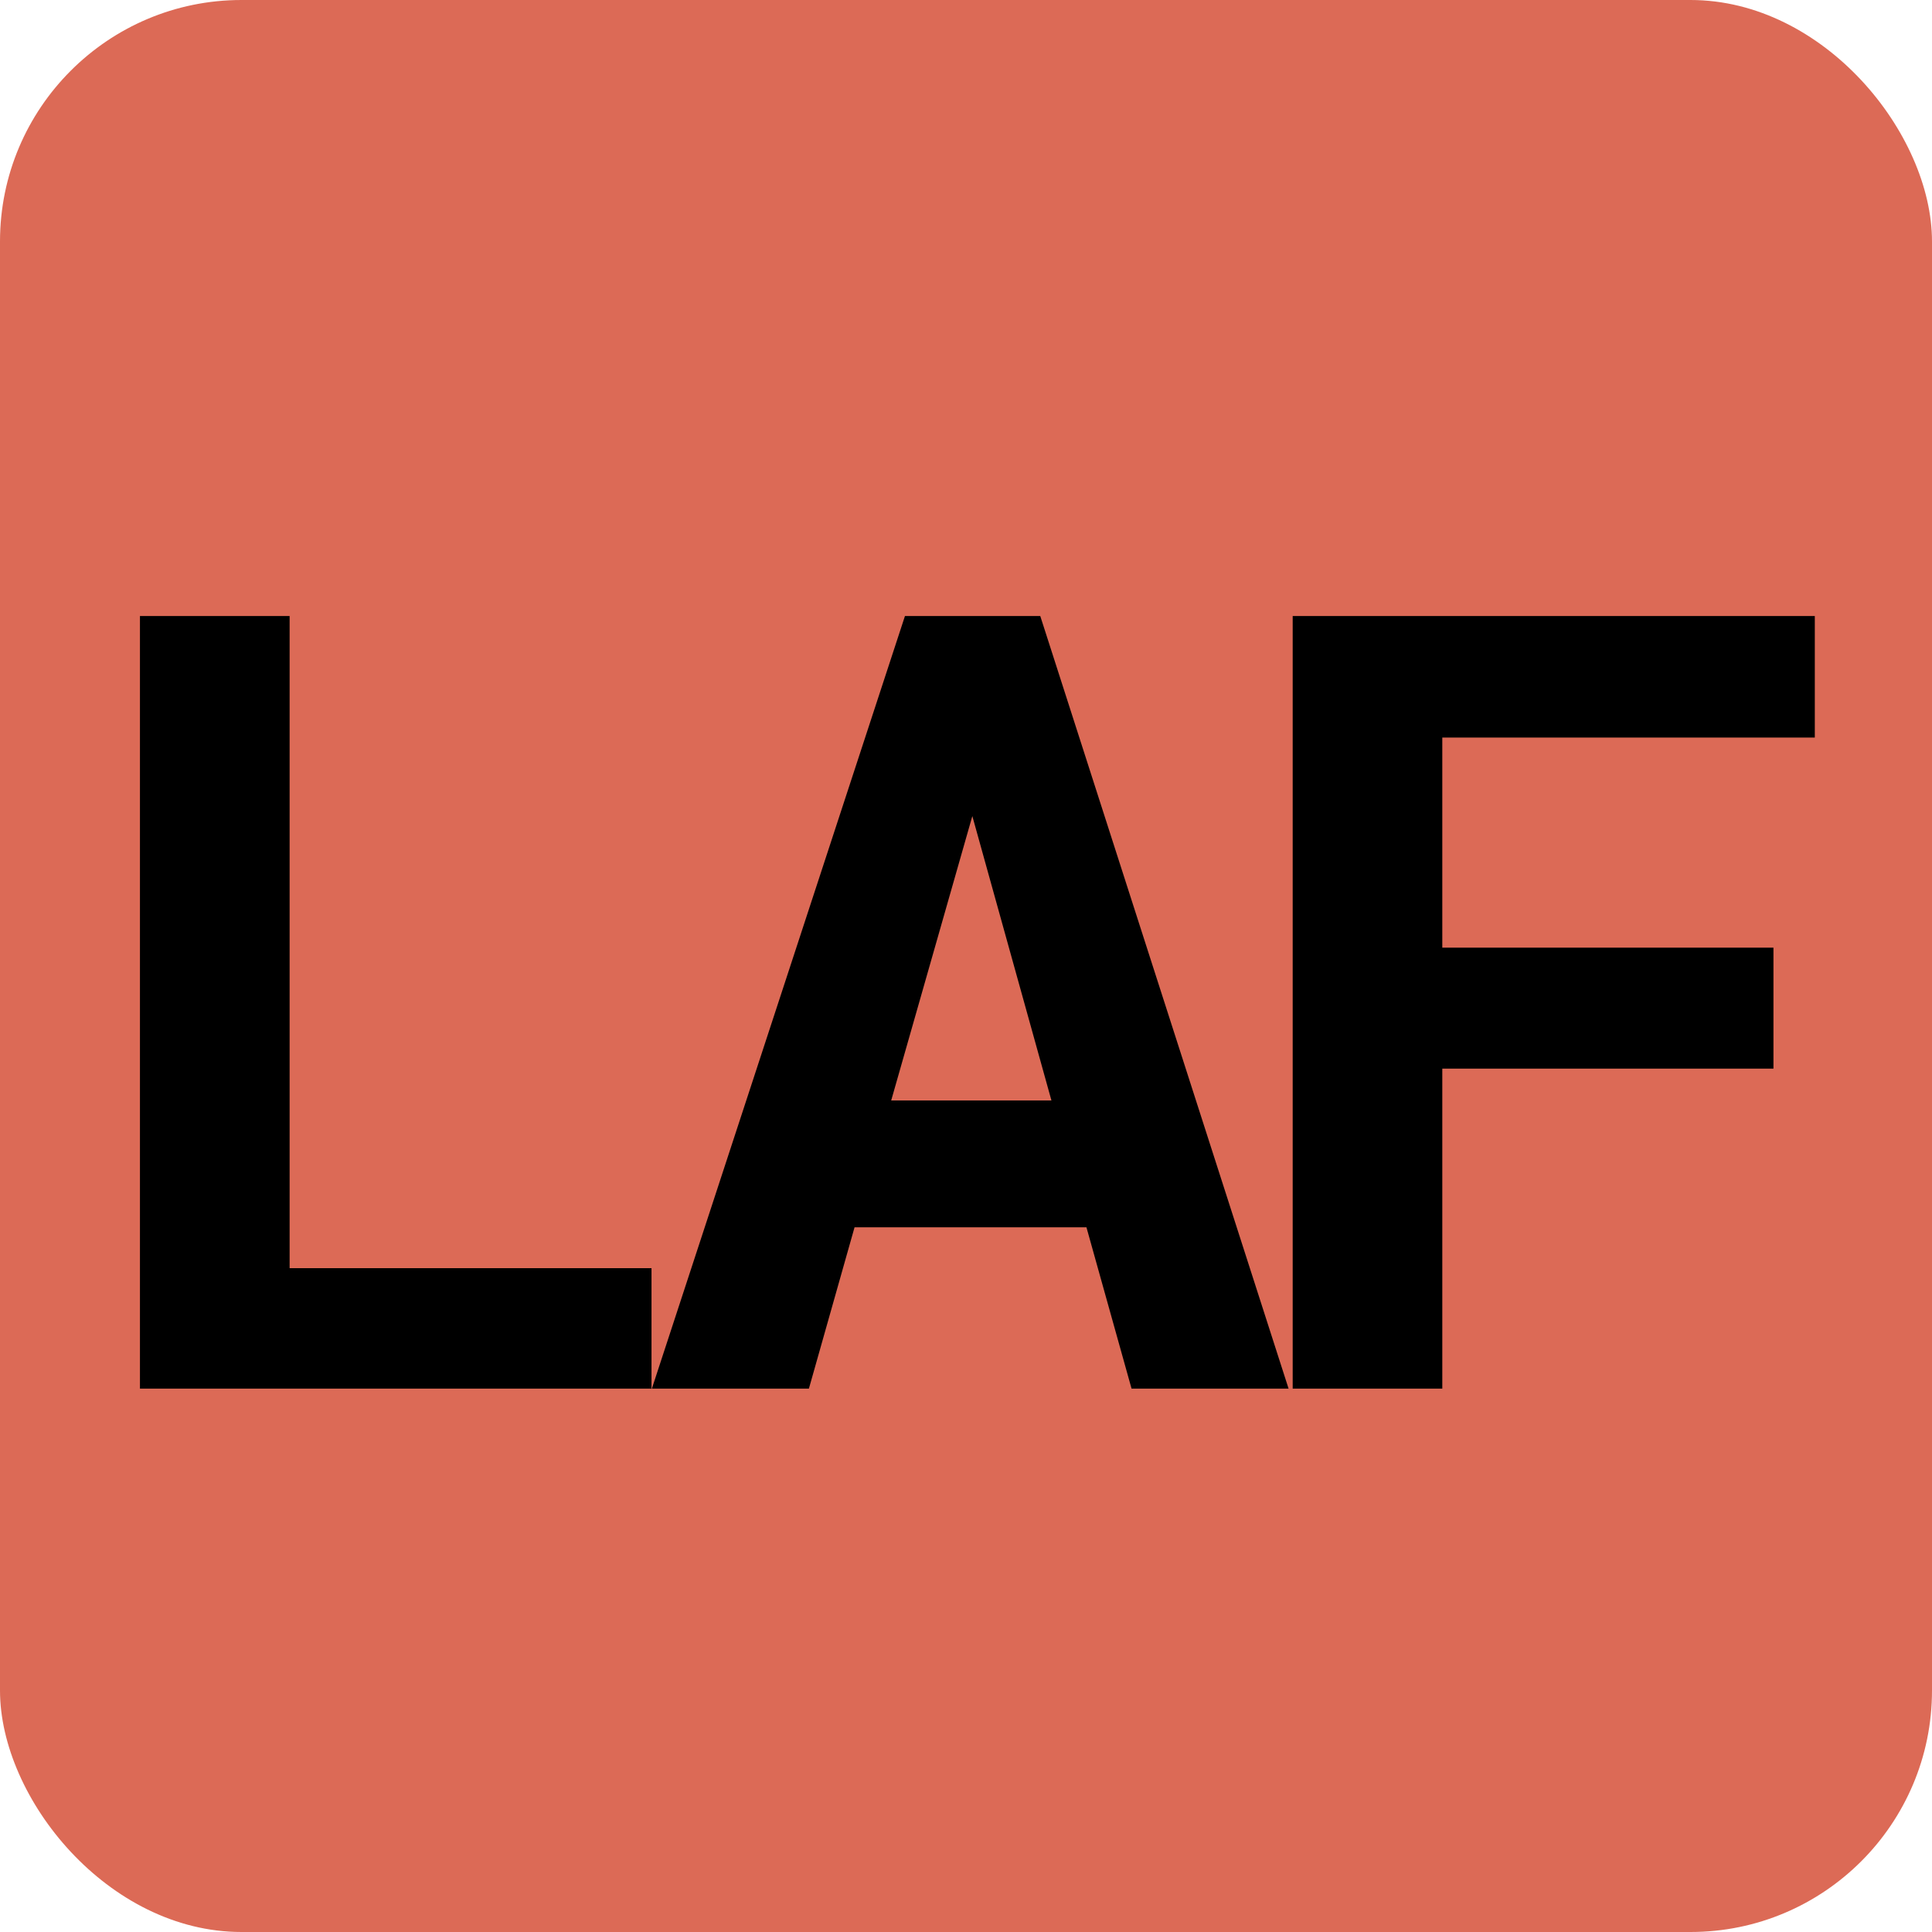
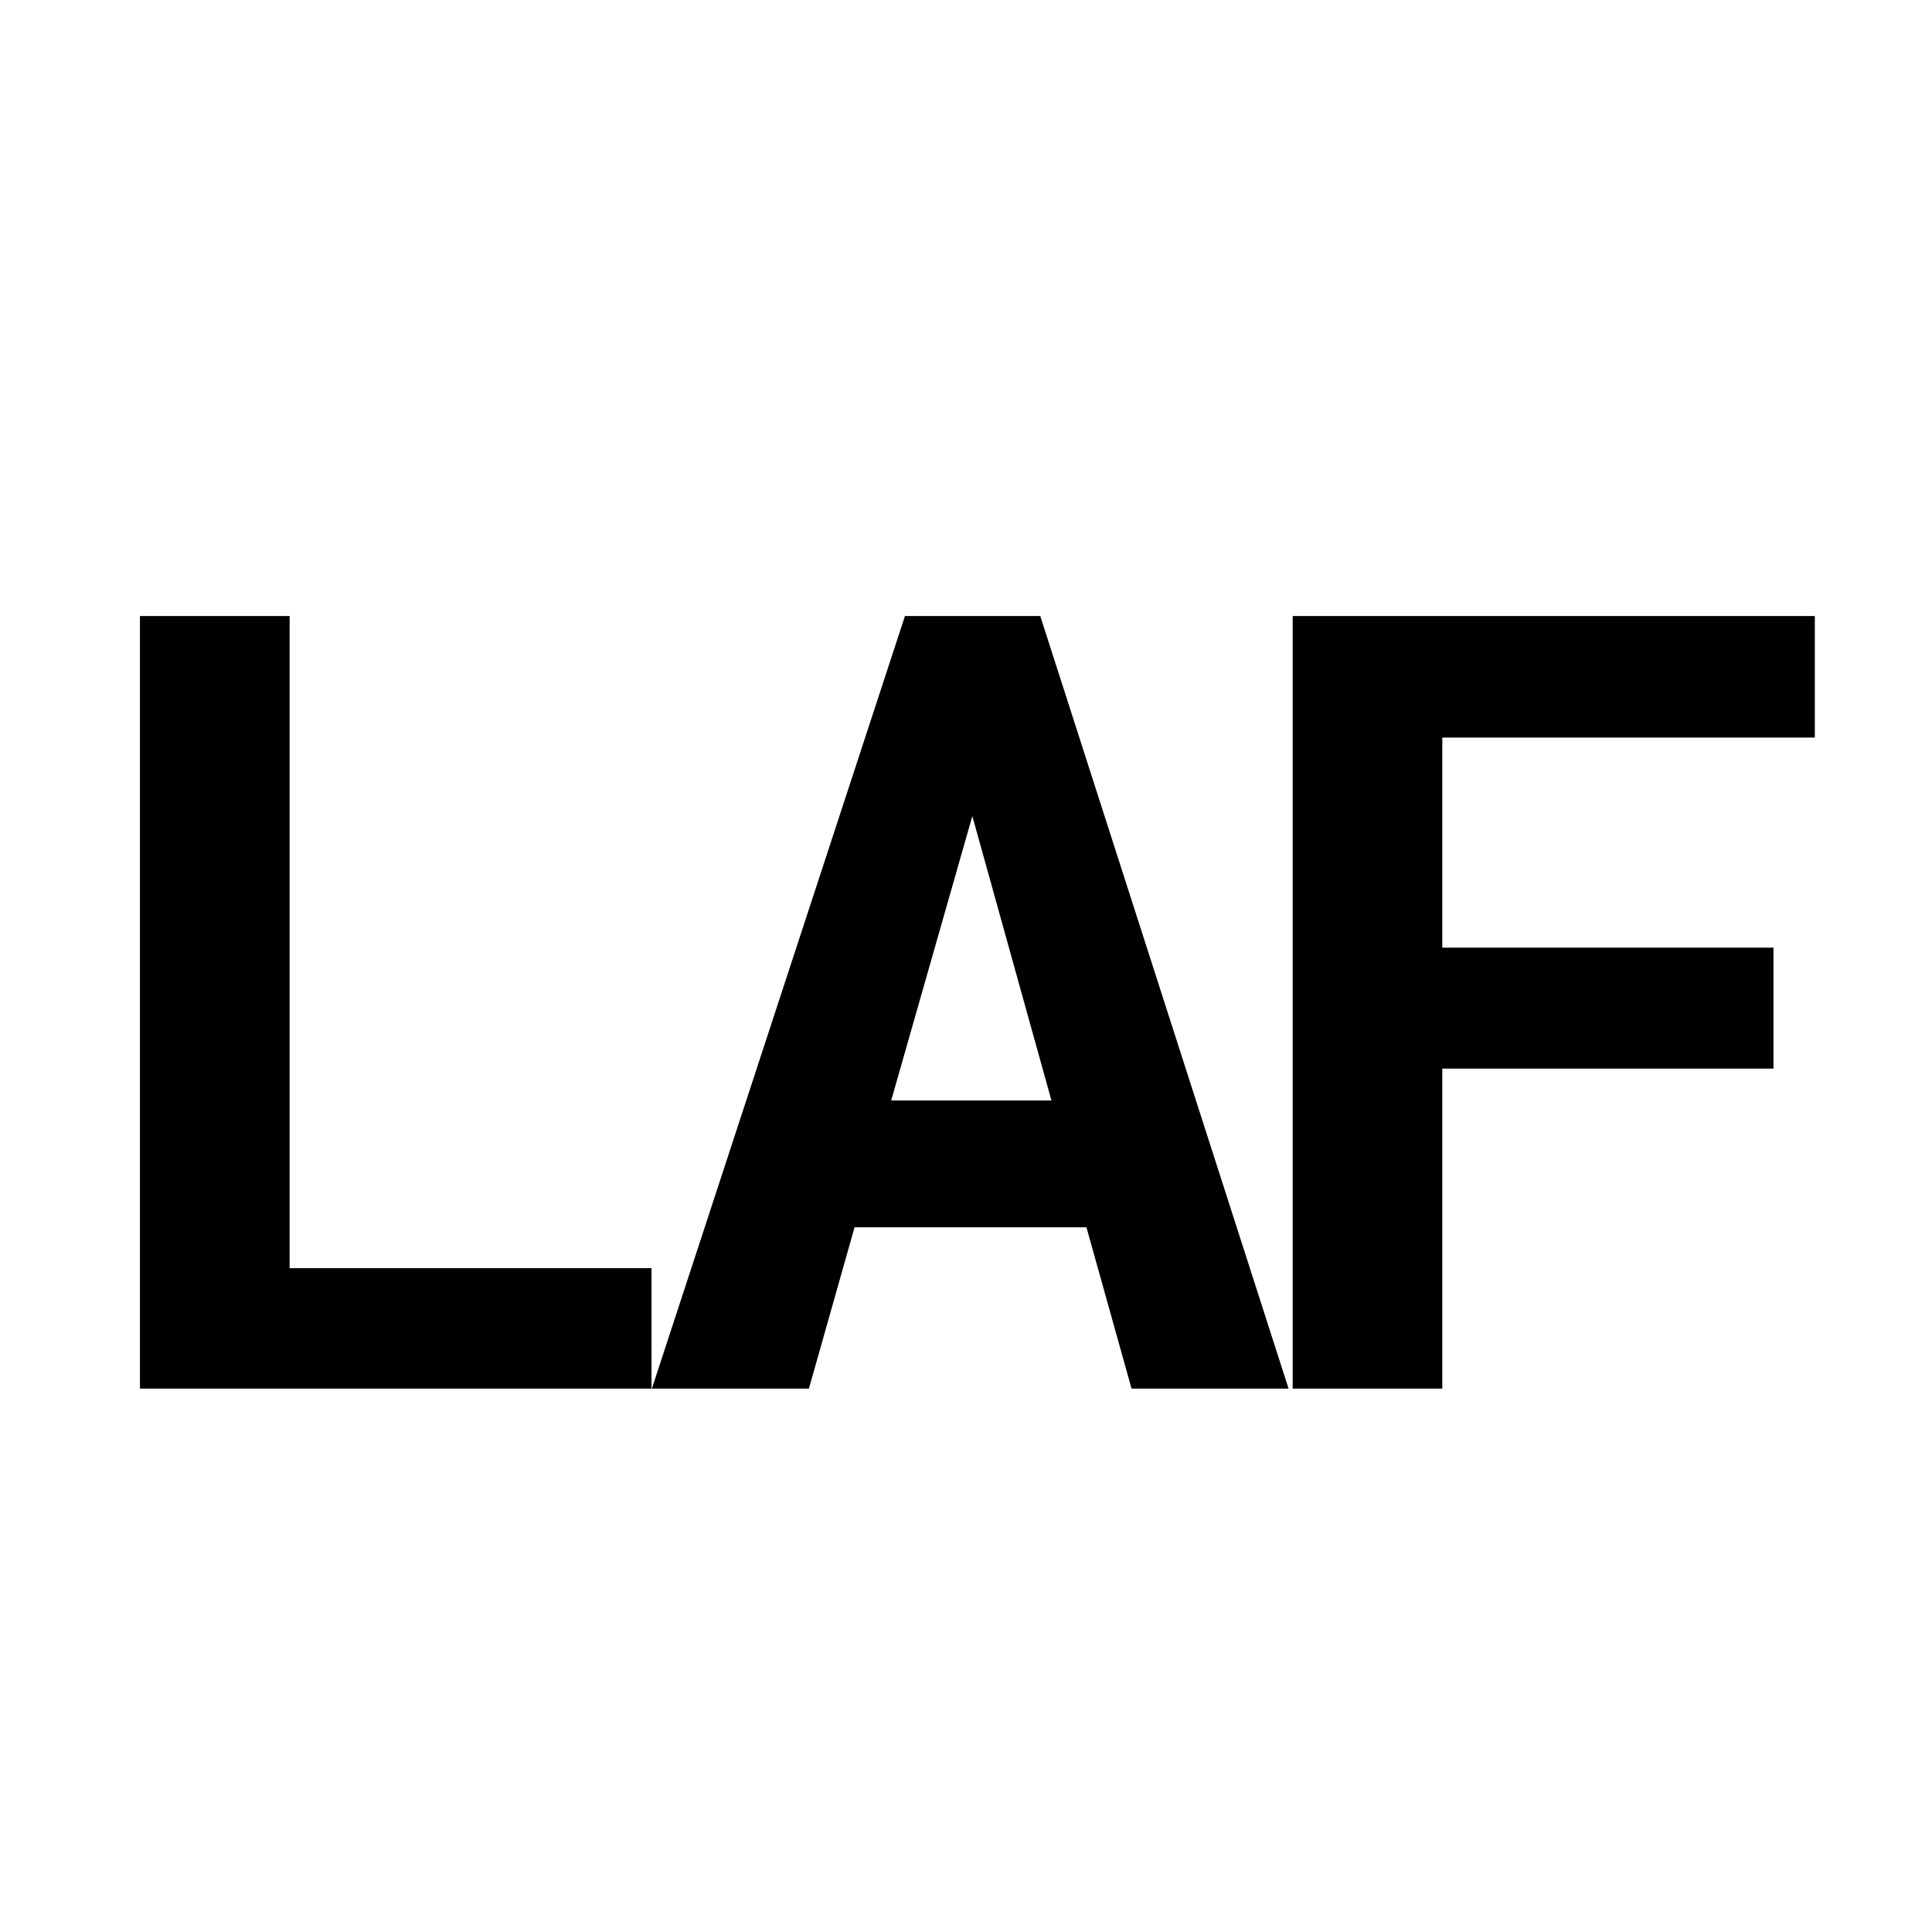
<svg xmlns="http://www.w3.org/2000/svg" width="32" height="32" viewBox="0 0 32 32" fill="none">
-   <rect width="32" height="32" rx="4" fill="#DC6A56" />
  <path d="M4.797 21.005H10.791V23H2.318V10.203H4.797V21.005ZM17.995 20.328H14.154L13.398 23H10.797L14.989 10.203H17.23L21.343 23H18.742L17.995 20.328ZM14.761 18.227H17.415L16.105 13.517L14.761 18.227ZM29.374 17.7H23.889V23H21.411V10.203H30.059V12.216H23.889V15.696H29.374V17.7Z" fill="black" />
</svg>